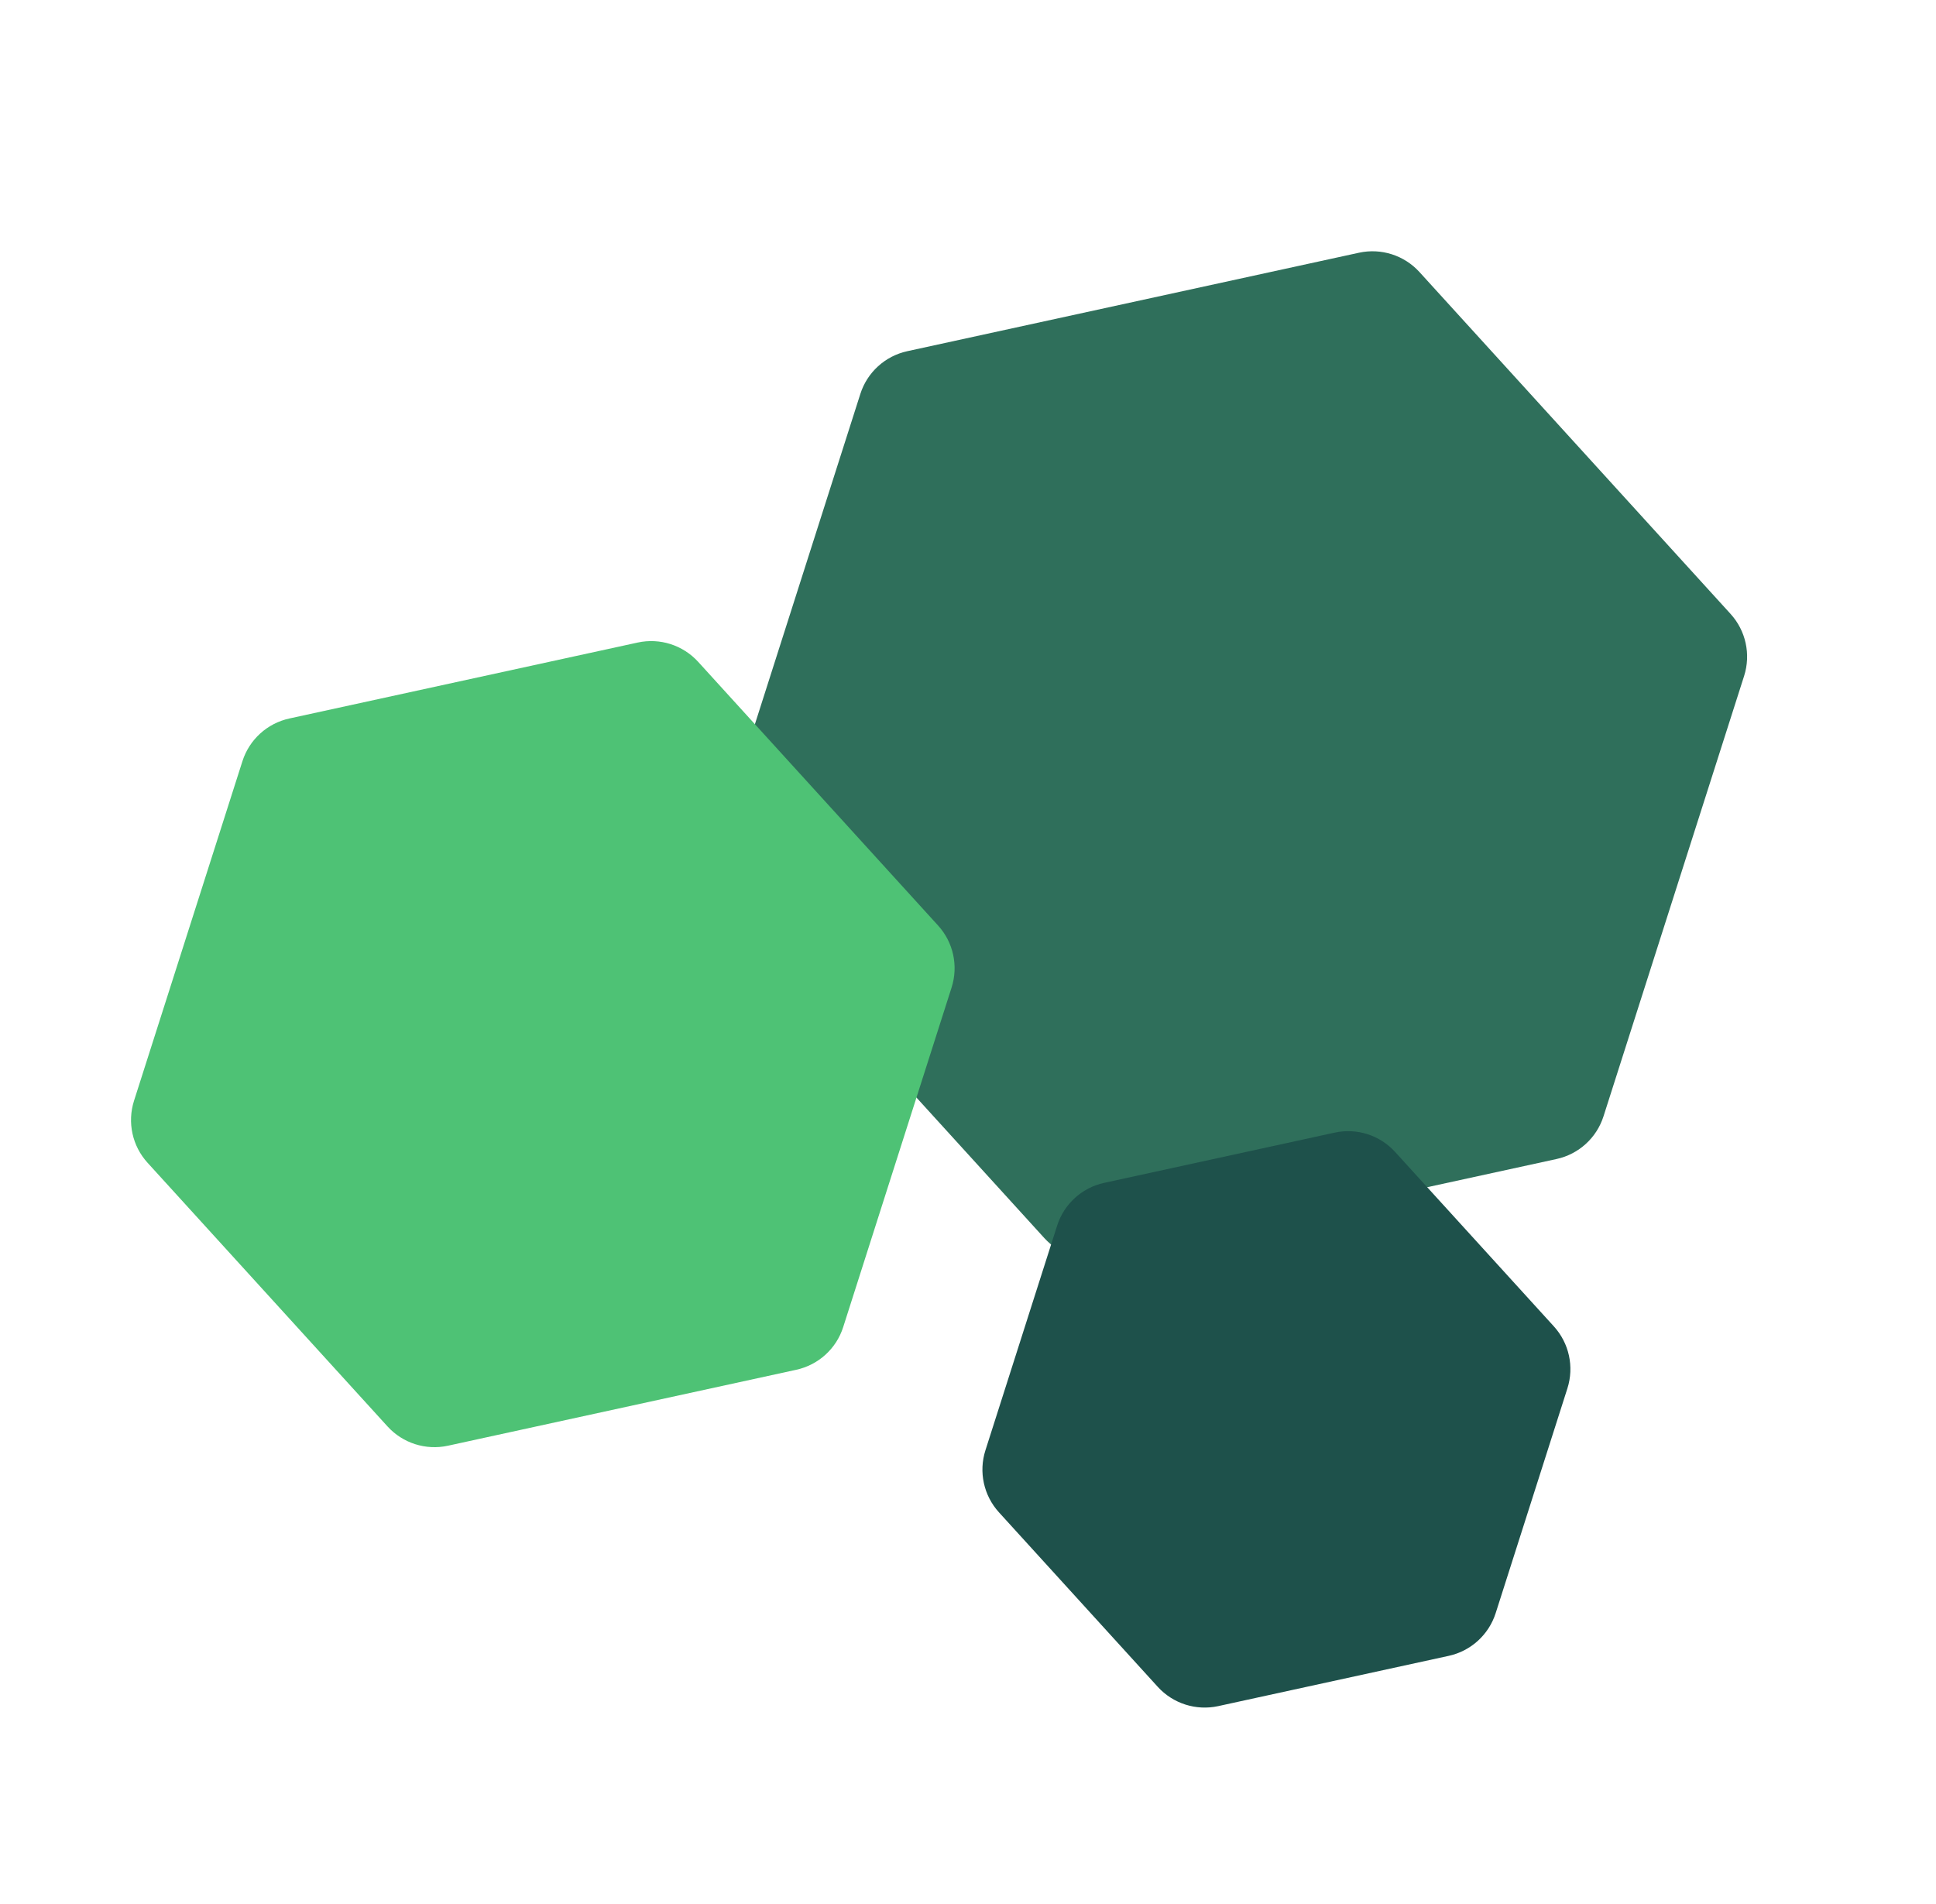
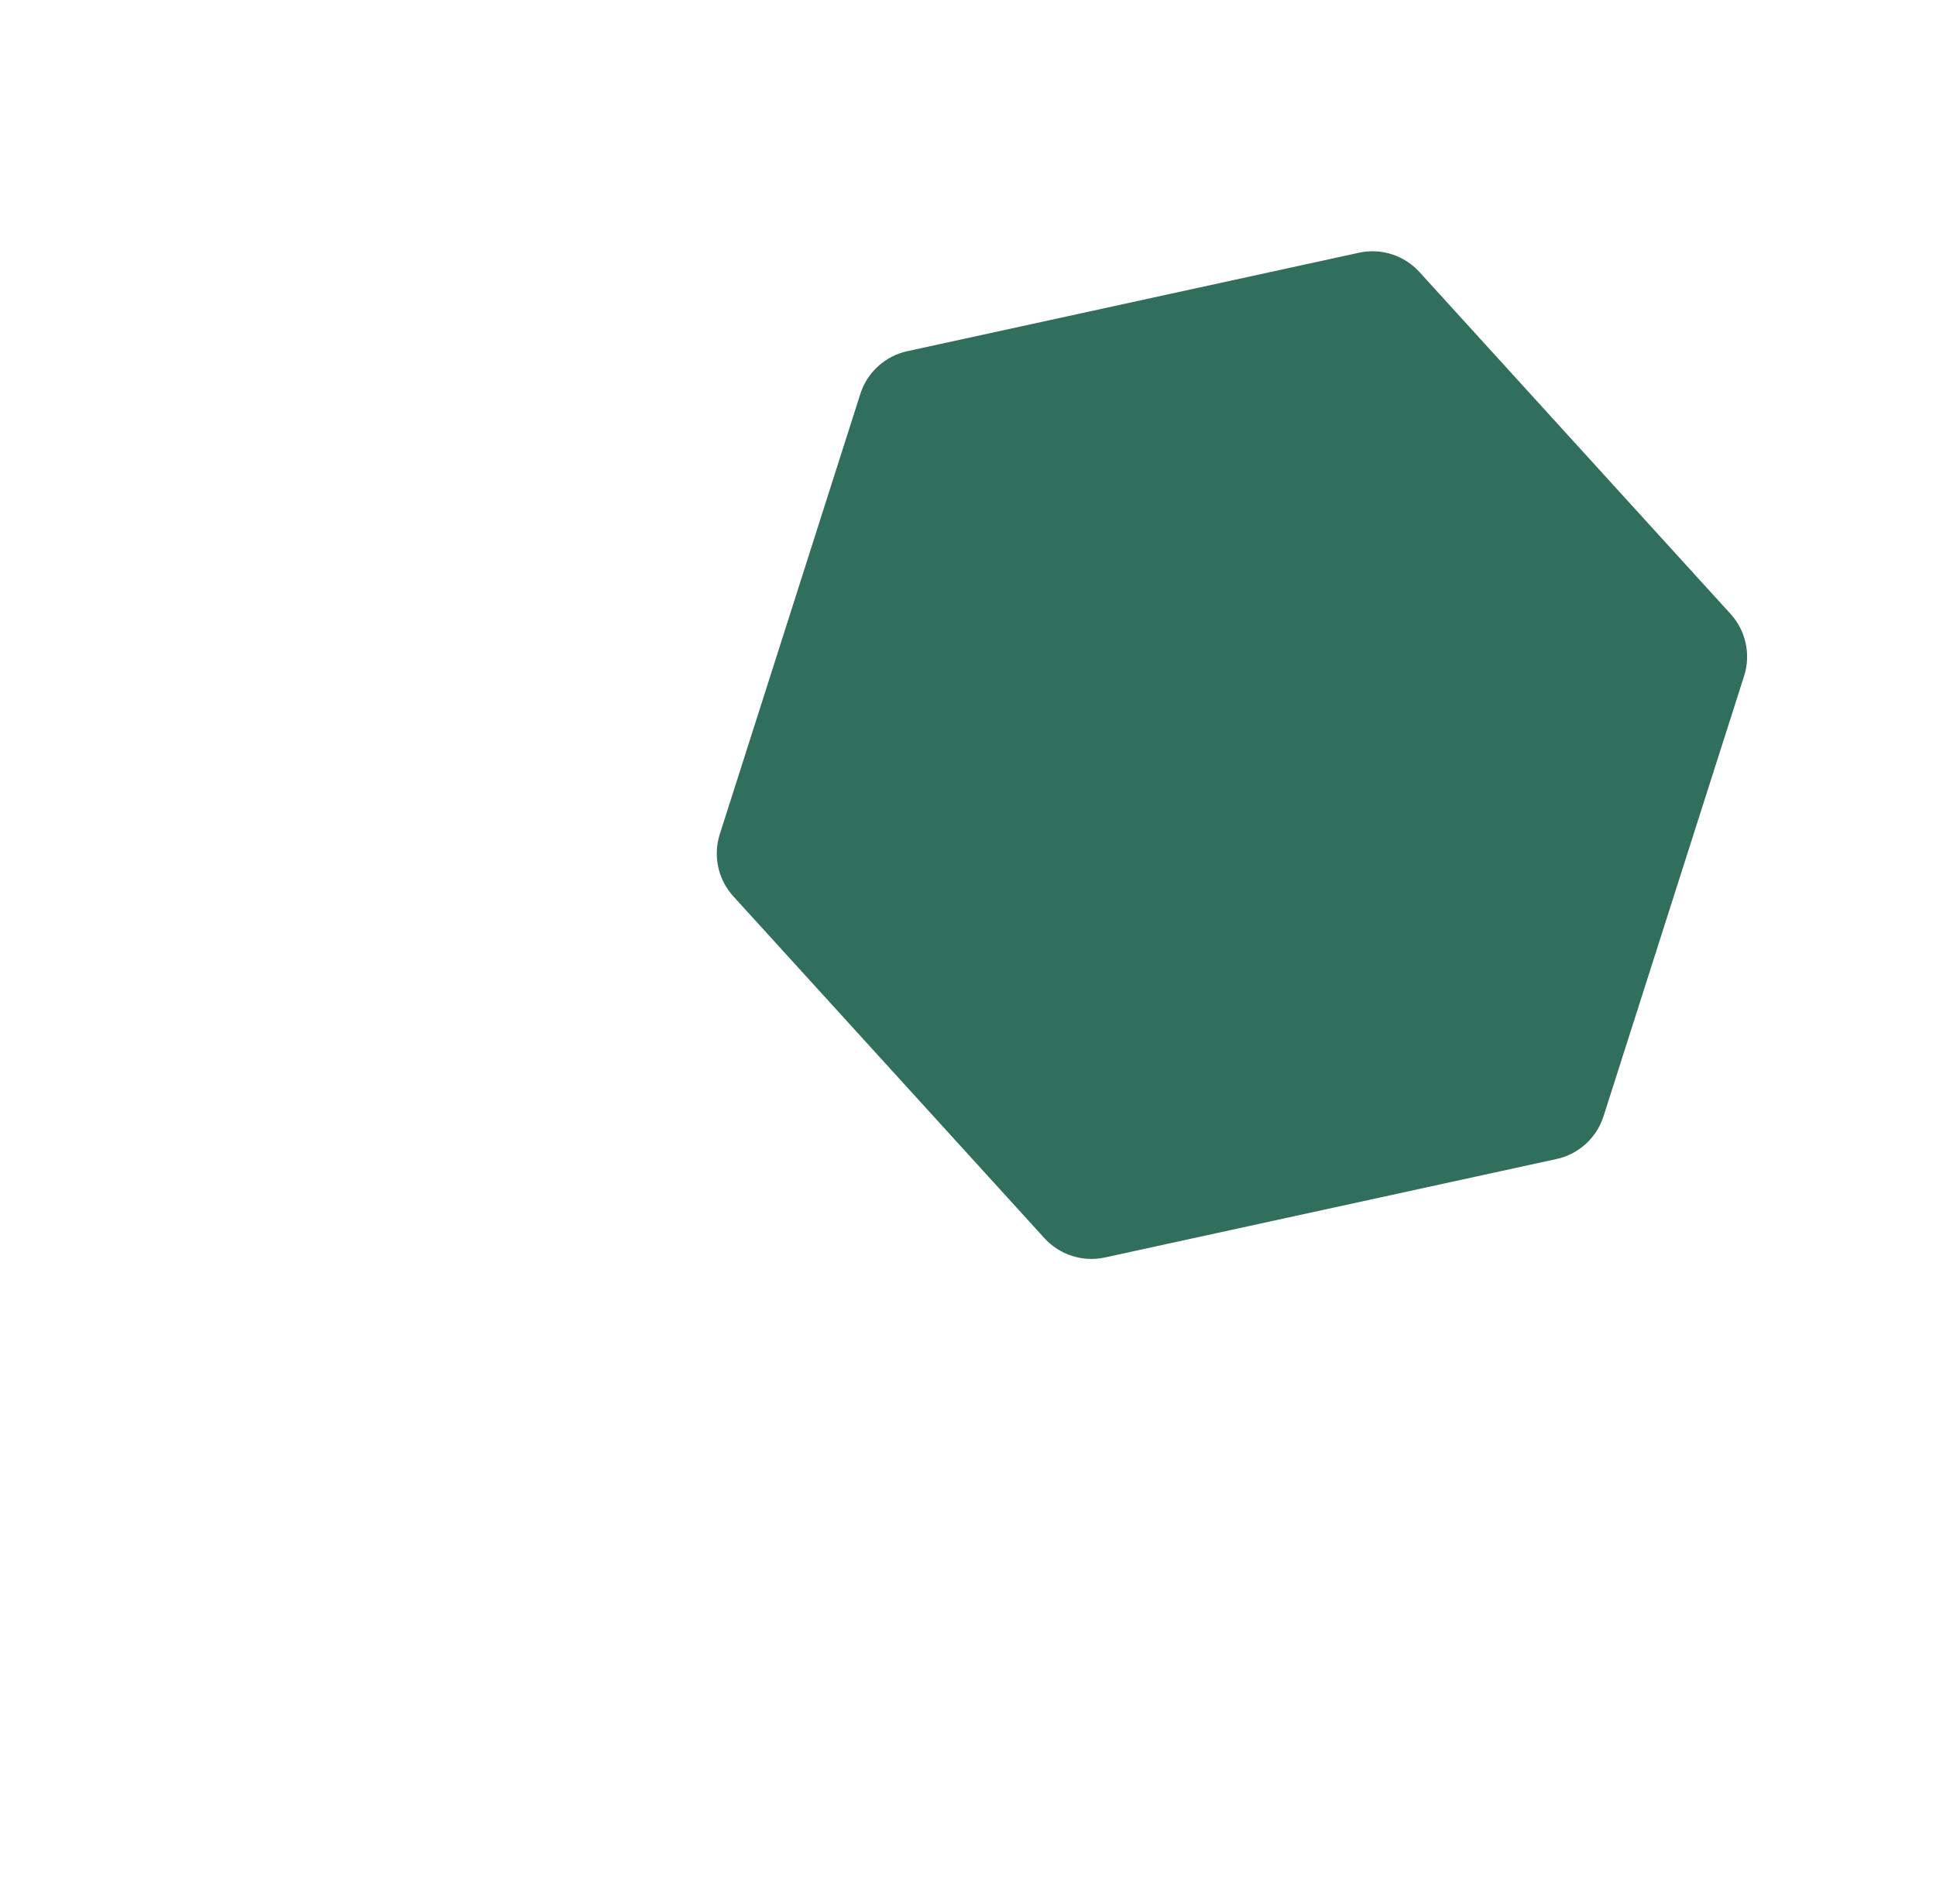
<svg xmlns="http://www.w3.org/2000/svg" width="61" height="60" viewBox="0 0 61 60" fill="none">
  <g clip-path="url(#clip0_162_188)">
    <path d="M42.819 7.964C43.518 7.812 44.244 8.044 44.725 8.573L54.528 19.347C55.008 19.875 55.171 20.62 54.954 21.301L50.524 35.177C50.307 35.858 49.743 36.371 49.045 36.523L34.813 39.626C34.115 39.778 33.389 39.546 32.908 39.018L23.105 28.244C22.624 27.715 22.462 26.97 22.679 26.289L27.108 12.413C27.325 11.732 27.889 11.219 28.587 11.067L42.819 7.964Z" fill="#2F6F5B" />
-     <path d="M42.052 35.692C42.75 35.539 43.476 35.771 43.957 36.3L48.96 41.798C49.441 42.327 49.603 43.072 49.386 43.752L47.126 50.834C46.908 51.515 46.344 52.028 45.646 52.18L38.383 53.764C37.685 53.916 36.959 53.684 36.478 53.155L31.475 47.657C30.994 47.128 30.832 46.383 31.049 45.703L33.309 38.621C33.527 37.94 34.091 37.427 34.789 37.275L42.052 35.692Z" fill="#1E514B" />
-     <path d="M20.093 20.248C20.791 20.096 21.517 20.328 21.998 20.856L29.557 29.165C30.038 29.693 30.201 30.438 29.983 31.119L26.568 41.819C26.351 42.5 25.787 43.013 25.088 43.165L14.114 45.558C13.416 45.71 12.689 45.478 12.209 44.949L4.649 36.641C4.168 36.113 4.006 35.368 4.223 34.687L7.639 23.986C7.856 23.306 8.42 22.793 9.118 22.641L20.093 20.248Z" fill="#4EC275" />
  </g>
  <defs>
    <clipPath id="clip0_162_188">
      <rect width="60" height="60" fill="white" transform="translate(0.5)" />
    </clipPath>
  </defs>
</svg>